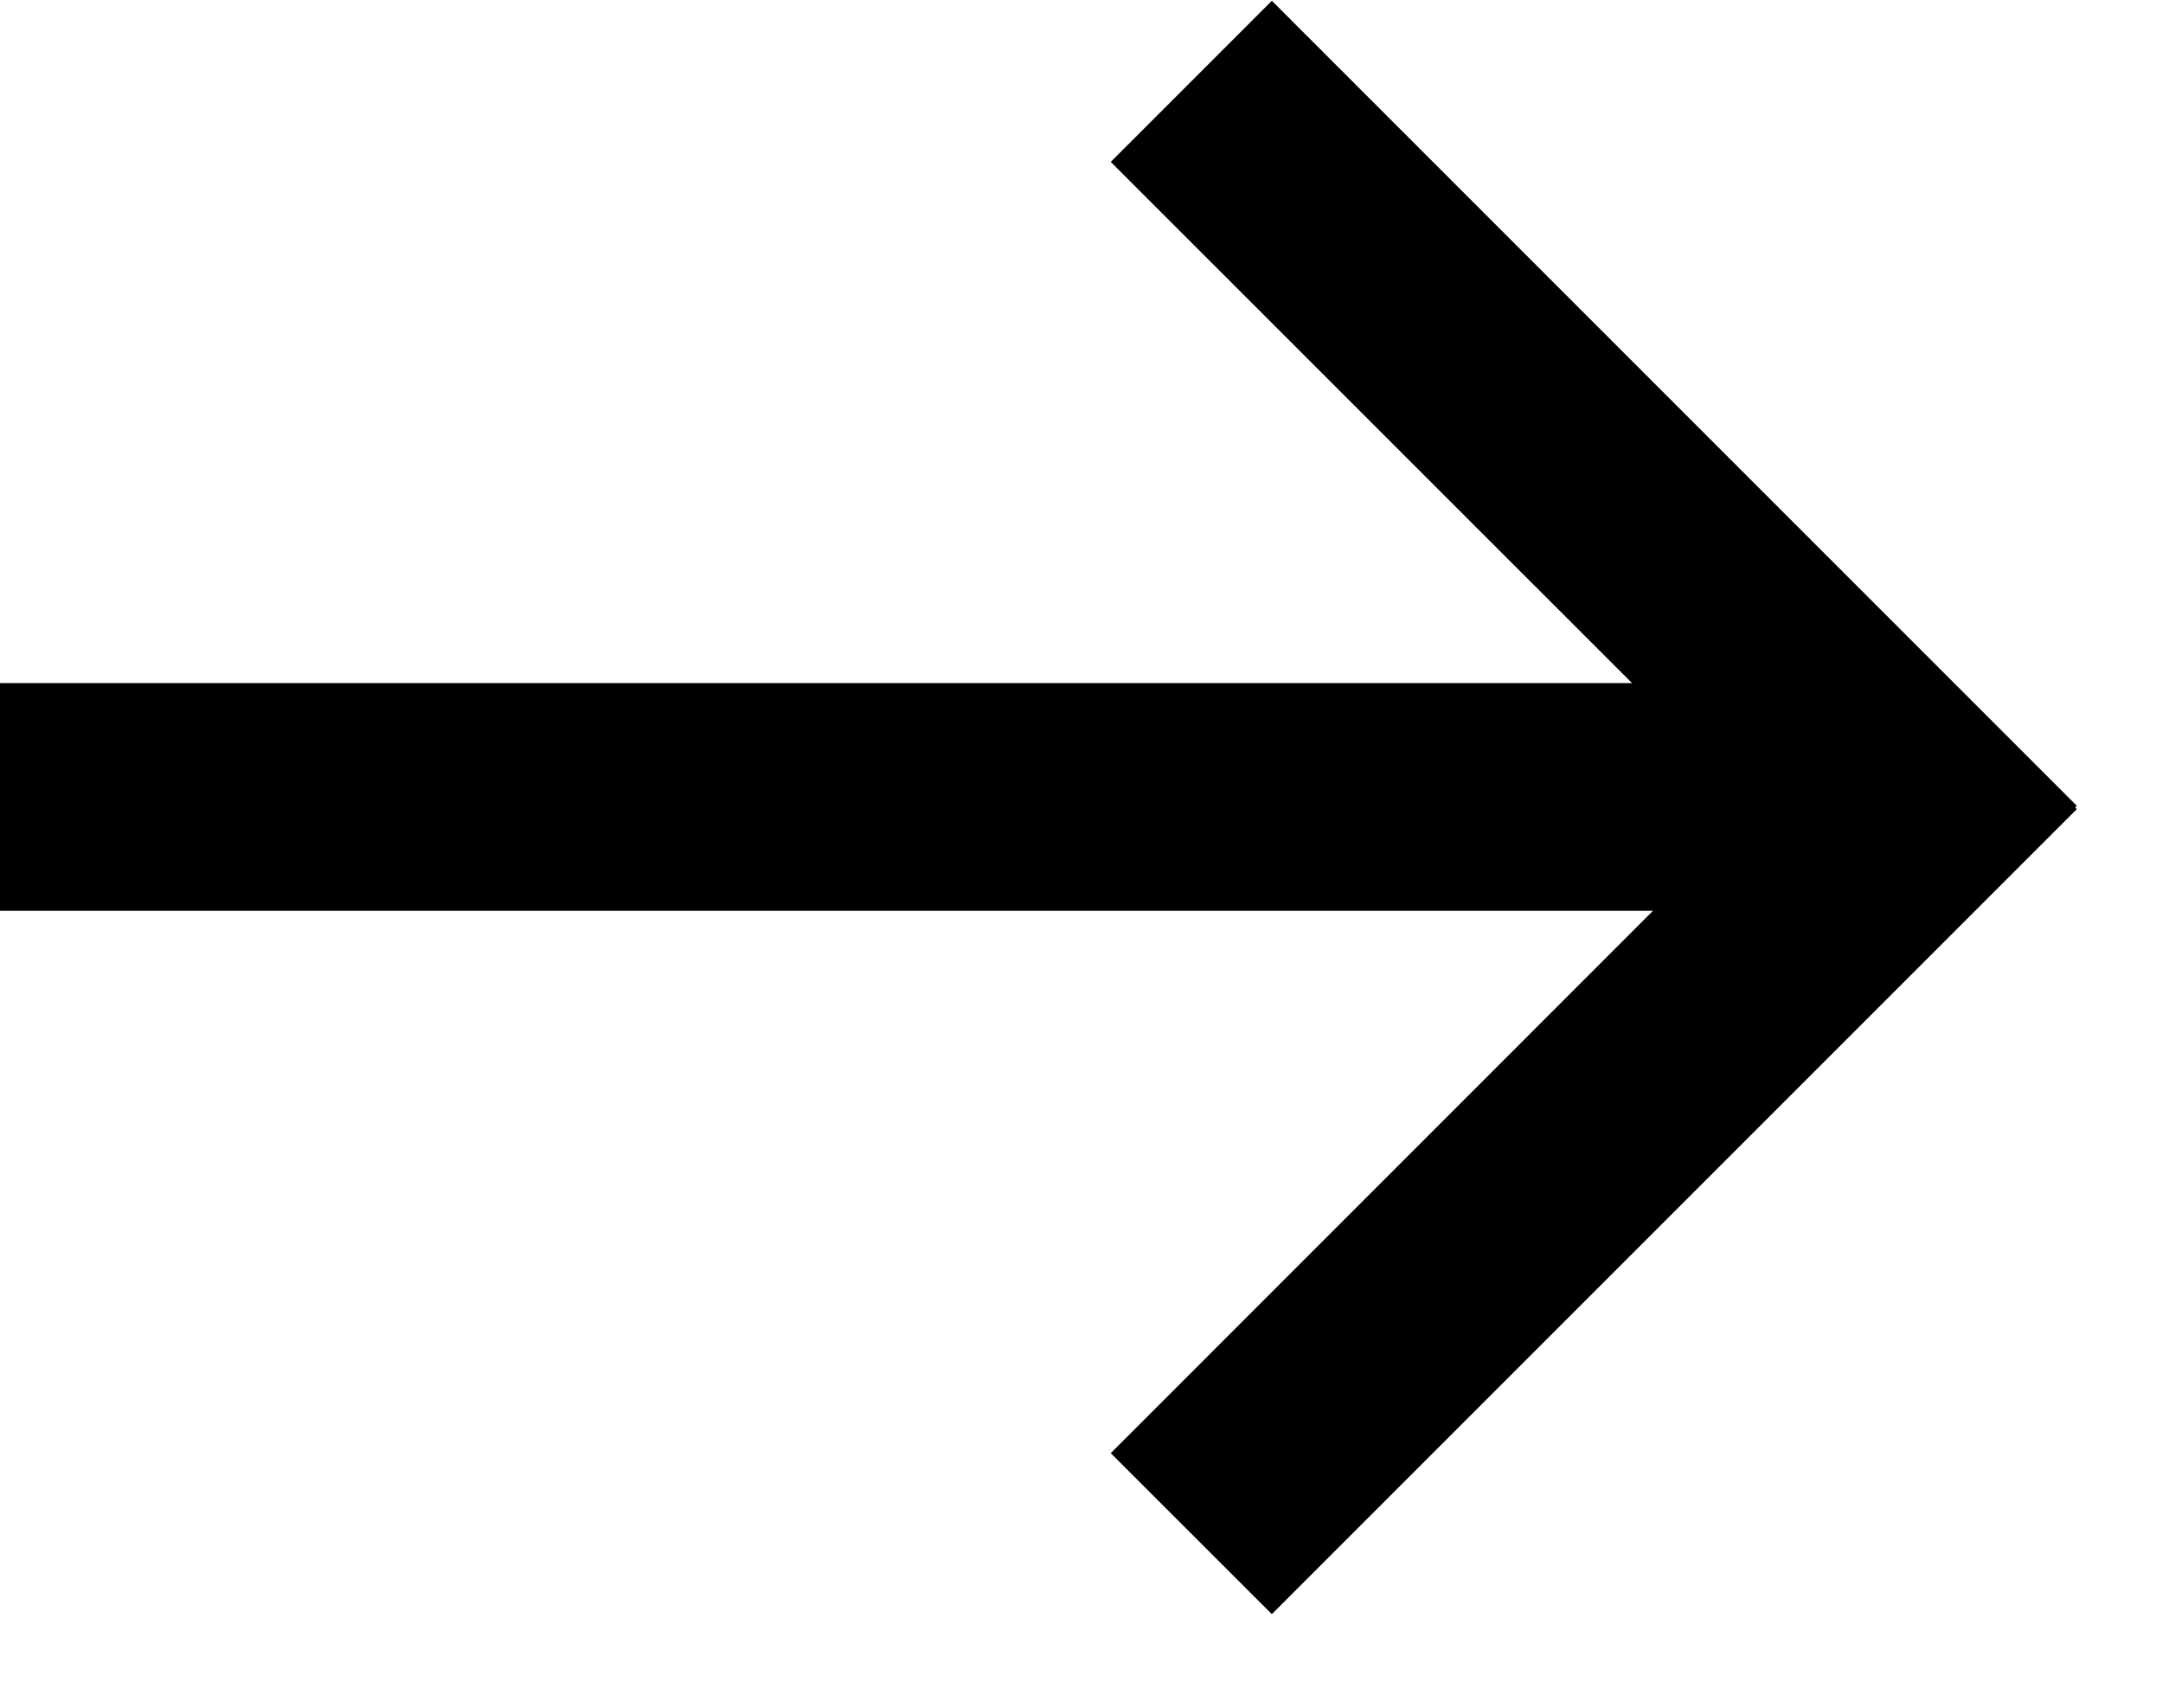
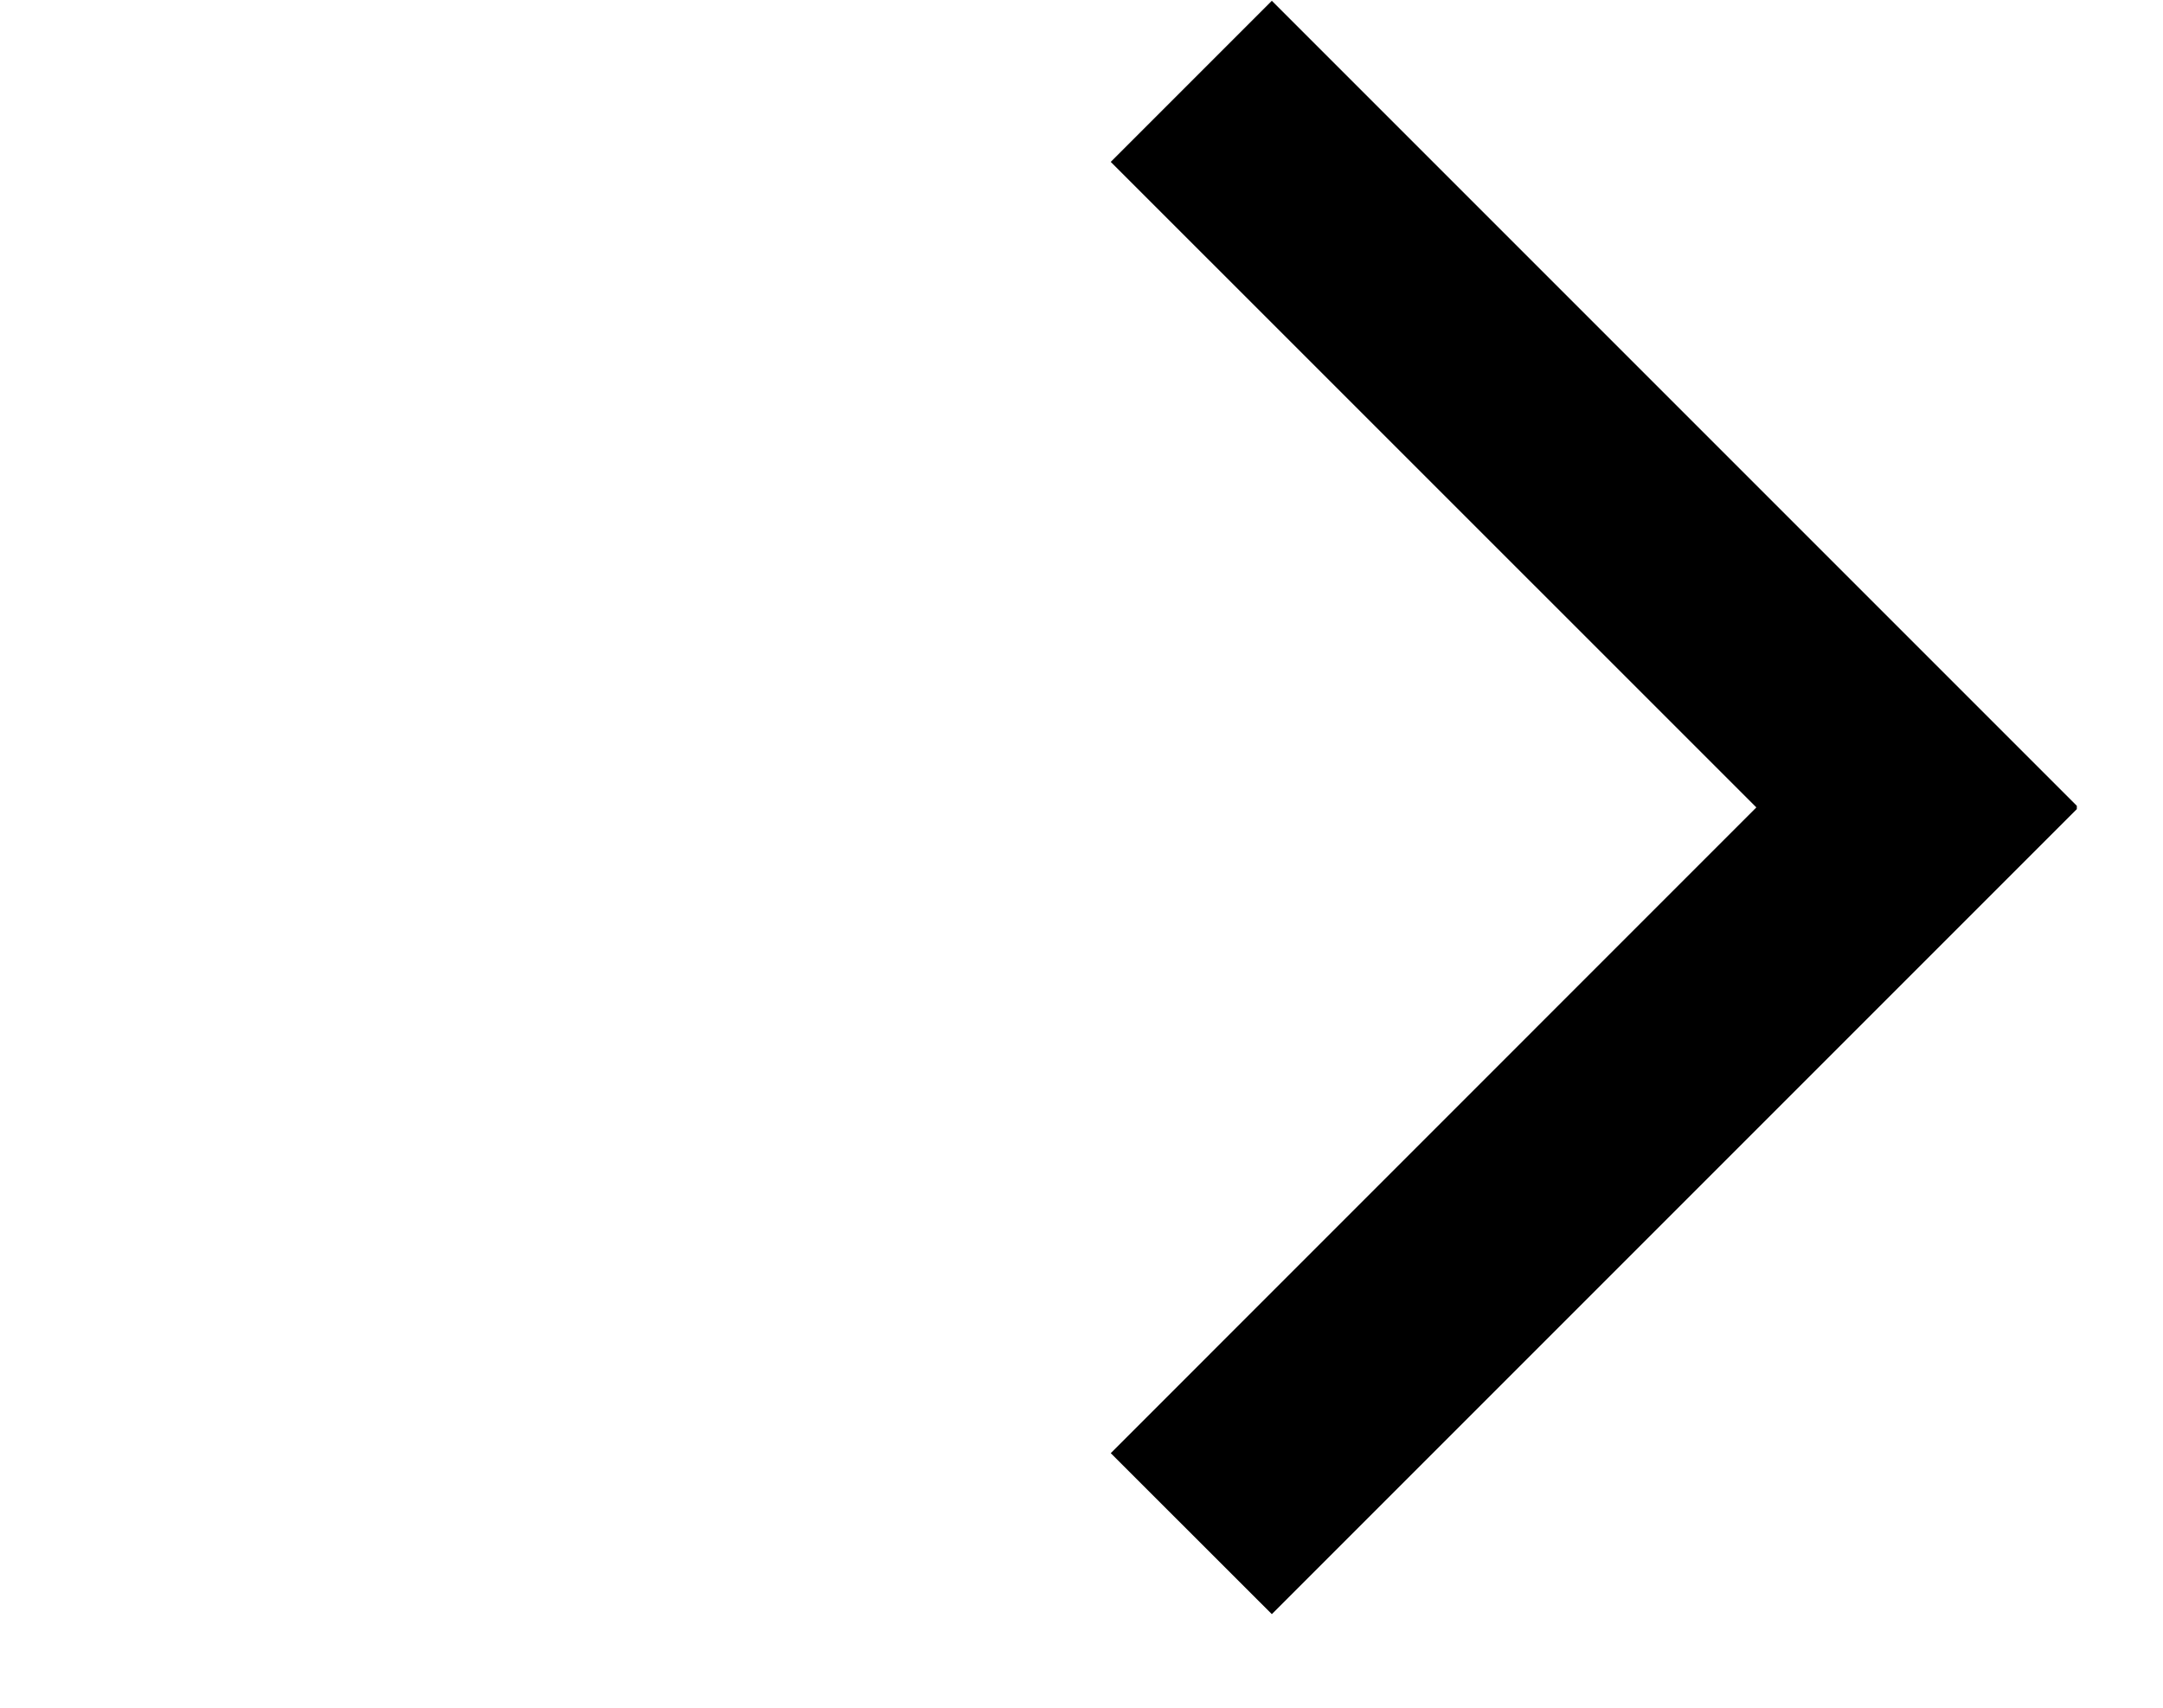
<svg xmlns="http://www.w3.org/2000/svg" width="19px" height="15px" viewBox="0 0 19 15" version="1.1">
  <title>flèche/noir</title>
  <desc>Created with Sketch.</desc>
  <g id="Symbols" stroke="none" stroke-width="1" fill="none" fill-rule="evenodd">
    <g id="flèche/noir" transform="translate(0, -1)" fill="#000000">
      <g>
-         <path d="M11.172,1.007 L18.243,8.078 L18.228,8.092 L18.243,8.107 L11.172,15.178 L9.757,13.764 L15.428,8.092 L9.757,2.422 L11.172,1.007 Z" id="pointeur-flèche" />
-         <rect id="Rectangle" transform="translate(8, 8) rotate(-270) translate(-8, -8) " x="7" y="0" width="2" height="16" />
+         <path d="M11.172,1.007 L18.243,8.078 L18.243,8.107 L11.172,15.178 L9.757,13.764 L15.428,8.092 L9.757,2.422 L11.172,1.007 Z" id="pointeur-flèche" />
      </g>
    </g>
  </g>
</svg>